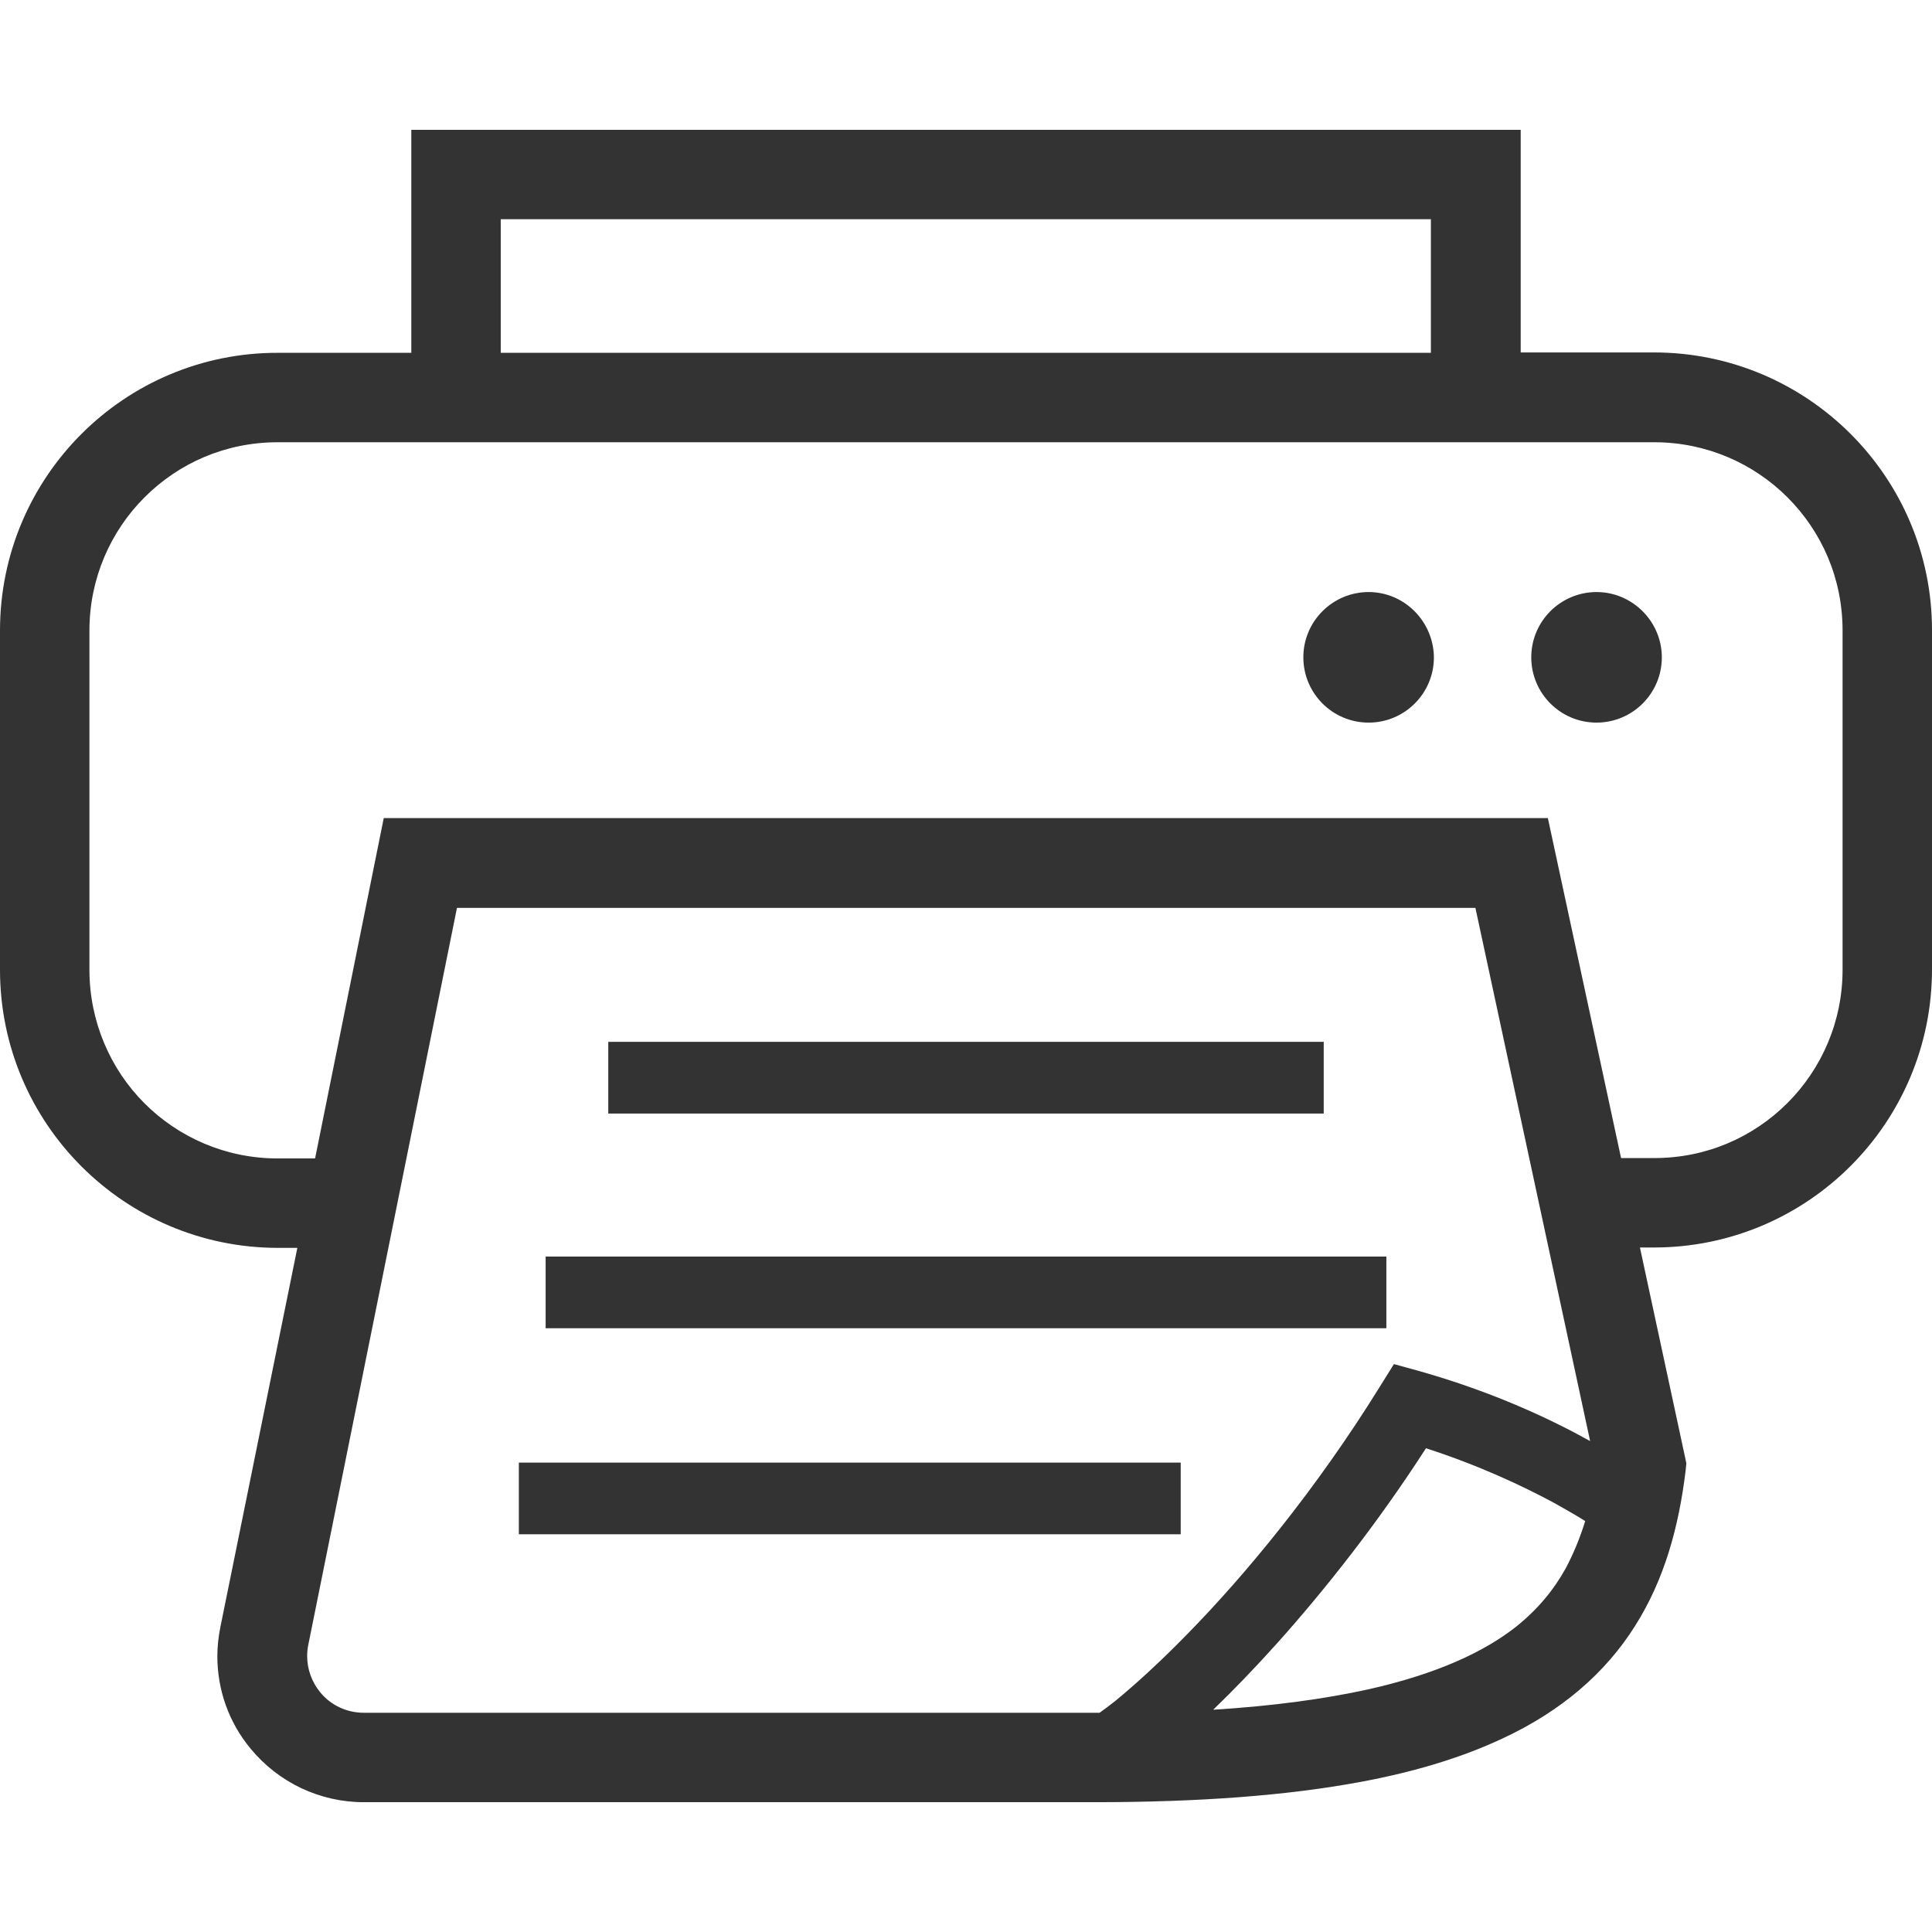
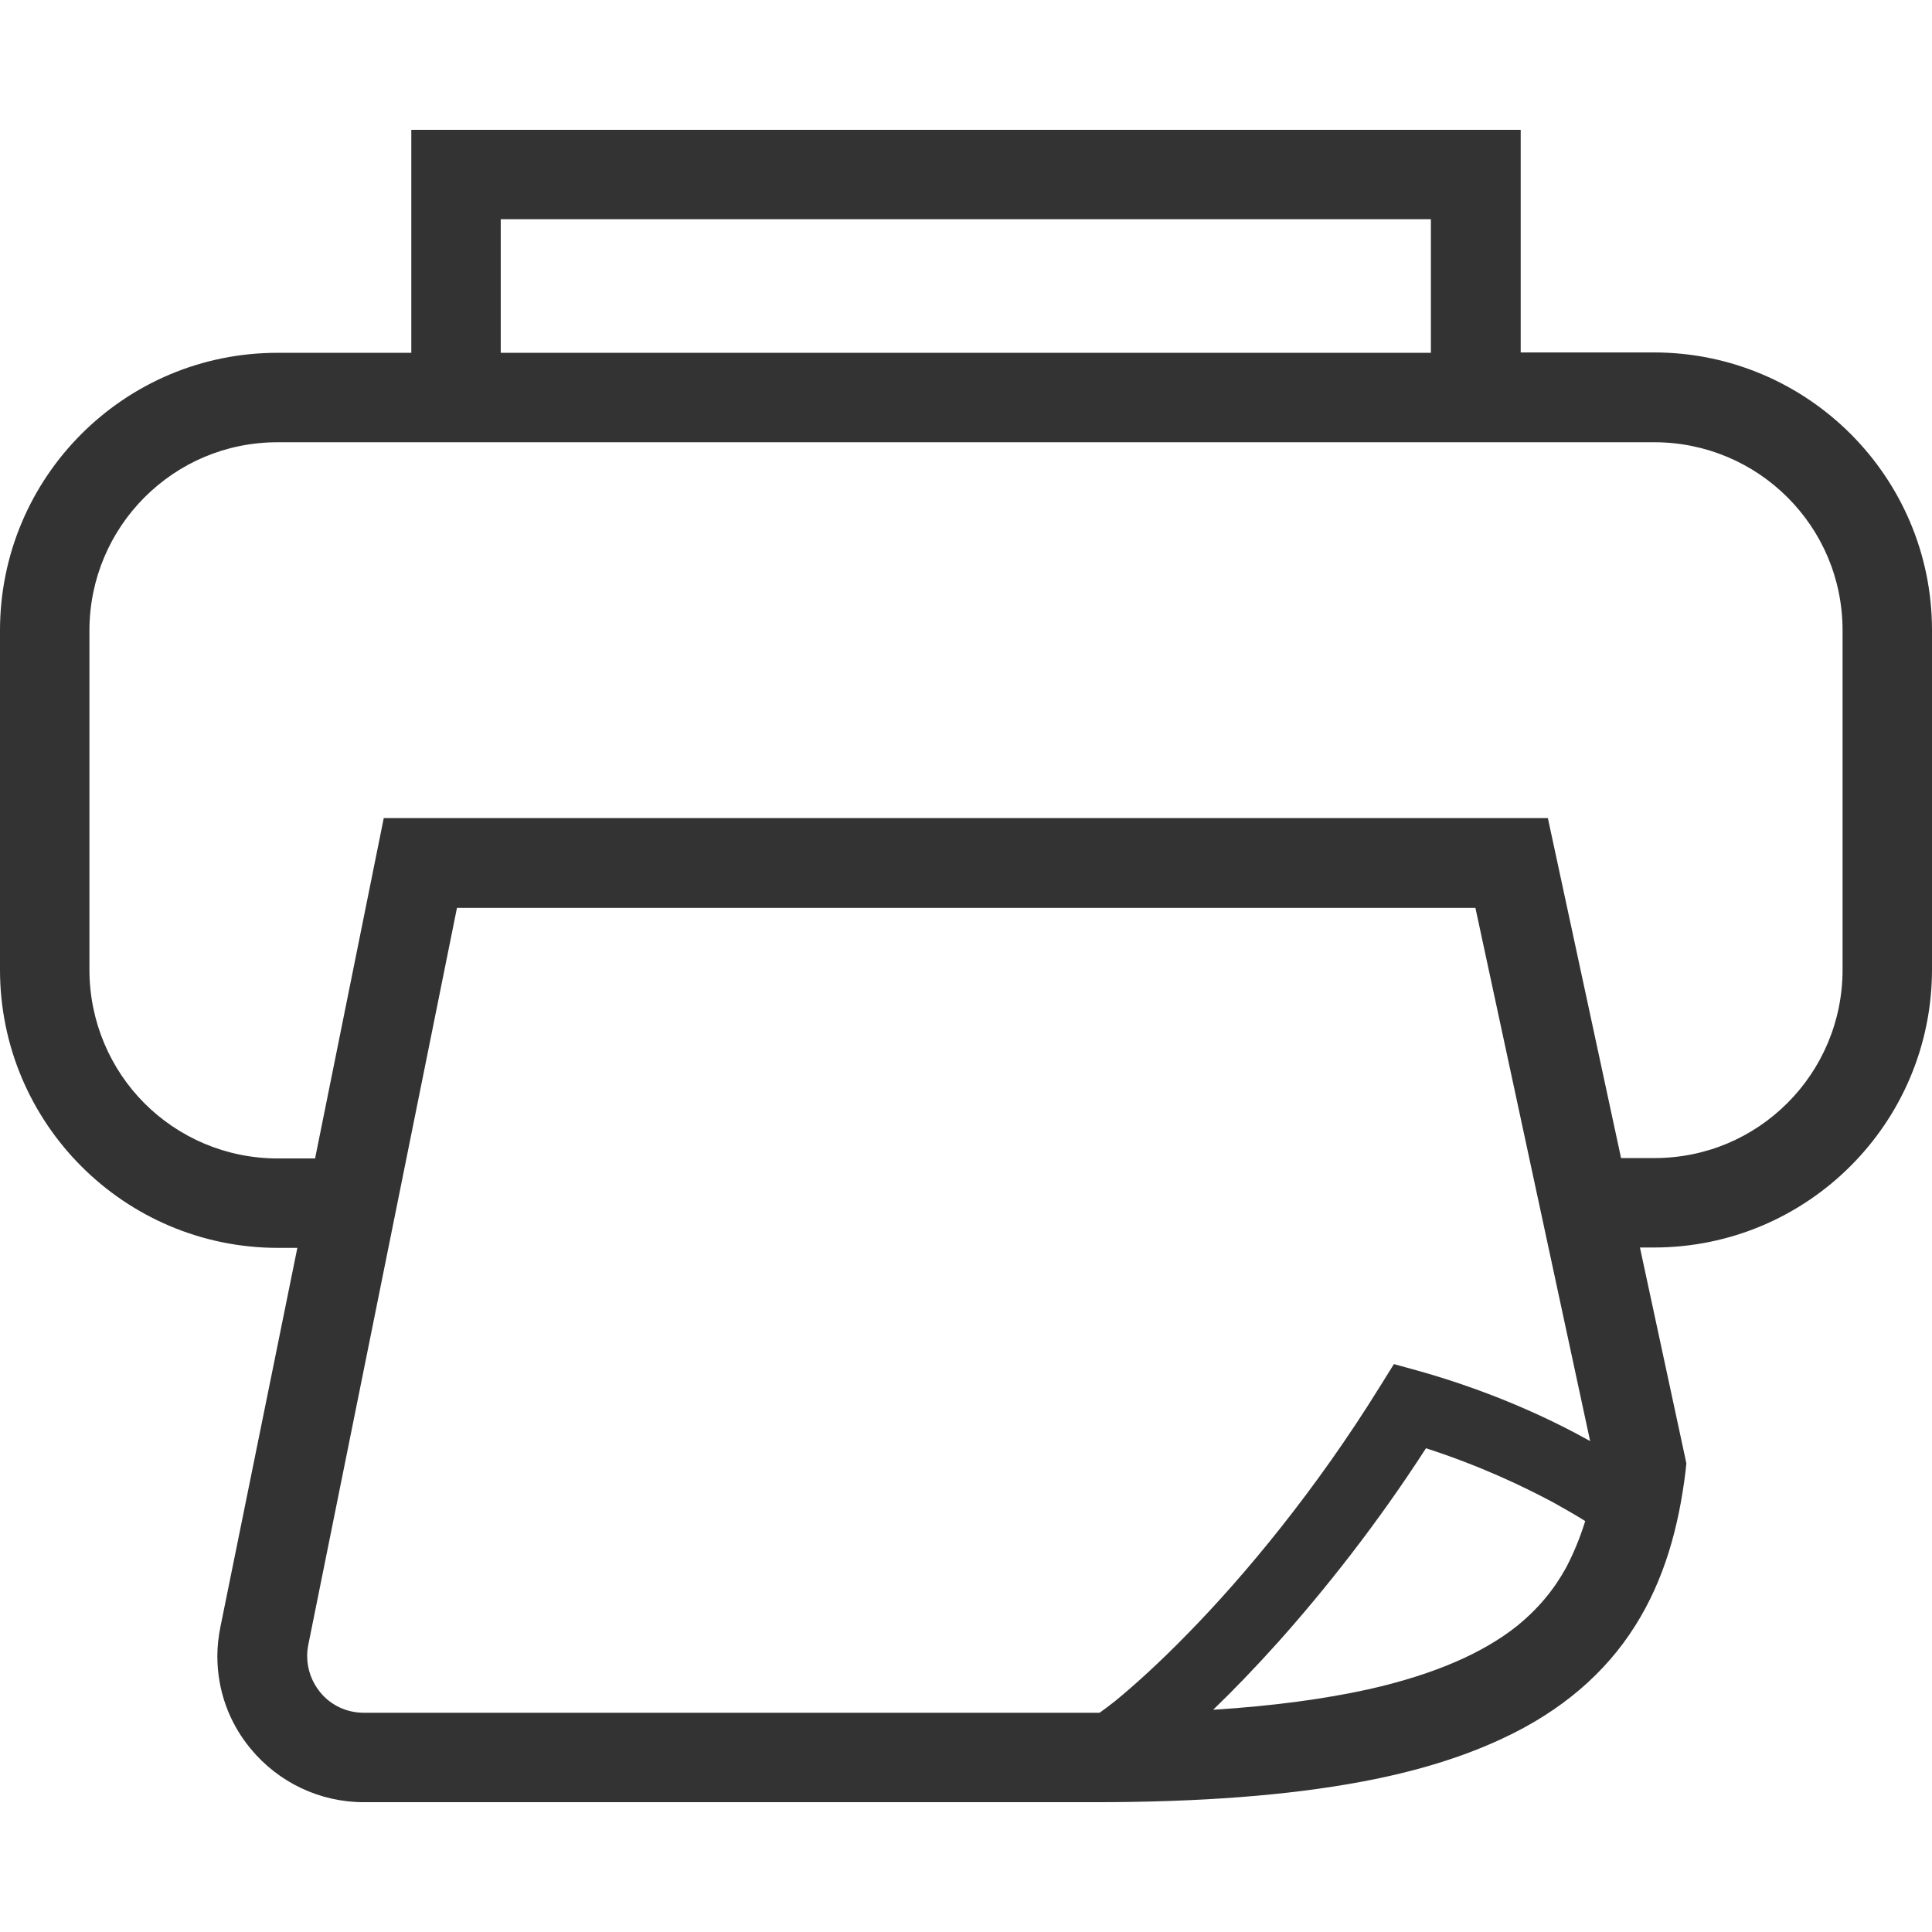
<svg xmlns="http://www.w3.org/2000/svg" version="1.1" id="_x32_" x="0" y="0" viewBox="0 0 512 512" xml:space="preserve">
  <style>.st0{fill:#333}</style>
  <path class="st0" d="M438.3 93.4H403v-59H109v59.1H73.7C33 93.4 0 126.4 0 167.1V257c0 40.7 33 73.7 73.7 73.7h5.1L58.4 431.2c-.5 2.5-.8 5.1-.8 7.7 0 8.9 3 17.5 8.8 24.5 7.4 9 18.4 14.2 30 14.2H290c28.2 0 51.4-1.8 70.7-5.4 14.5-2.7 26.8-6.5 37.3-11.4 15.8-7.3 27.5-17.5 35.3-29.9 7.8-12.3 11.6-26.3 13.4-41.1l.2-2-.4-1.9-11.9-55.3h3.7c40.7 0 73.7-33 73.7-73.7V167c0-40.6-33-73.6-73.7-73.6zM132.7 58.1h246.5v35.4H132.7V58.1zM415 415.5c-3.2 5.8-7.4 10.9-13.1 15.5-8.6 6.8-21.1 12.6-39.3 16.7-11.4 2.5-25 4.4-41.1 5.4 5.3-5.1 11.1-11.1 17.2-17.9 12.5-14 26.3-31.4 39.2-51.4 14.2 4.6 25.6 10 33.8 14.4 3.4 1.9 6.2 3.5 8.4 4.9-1.4 4.5-3.1 8.6-5.1 12.4zm-38.7-52.1l-6.9-1.9-3.8 6.1c-16.8 27.1-35.6 49.8-50.9 65.4-7.6 7.8-14.4 13.9-19.3 17.9-1.5 1.2-2.9 2.2-4 3h-195c-4.5 0-8.8-2-11.6-5.5-2.2-2.7-3.4-6.1-3.4-9.5 0-1 .1-2 .3-3l39.4-195.3H391l30.4 141.3c-10.4-5.8-25.7-13-45.1-18.5zm112-106.4c0 13.8-5.6 26.3-14.6 35.3-9.1 9.1-21.5 14.6-35.3 14.6h-8.8l-19.4-90.1H101.7L83.5 307h-9.9c-13.8 0-26.3-5.6-35.3-14.6S23.7 270.8 23.7 257v-89.9c0-13.8 5.6-26.3 14.6-35.3 9.1-9.1 21.5-14.6 35.3-14.6h364.8c13.8 0 26.3 5.6 35.3 14.6 9.1 9.1 14.6 21.5 14.6 35.3V257z" />
-   <path class="st0" d="M161.2 276.1h189.6v19H161.2zM144.6 333h222.8v19H144.6zm-7.1 54.6h175.4v19H137.5zm225.2-230.7c-9.5 0-17.3 7.7-17.3 17.3 0 9.5 7.7 17.3 17.3 17.3 9.5 0 17.3-7.7 17.3-17.3-.1-9.5-7.8-17.3-17.3-17.3zm60.4 0c-9.5 0-17.3 7.7-17.3 17.3 0 9.5 7.7 17.3 17.3 17.3 9.5 0 17.3-7.7 17.3-17.3 0-9.5-7.8-17.3-17.3-17.3z" />
</svg>